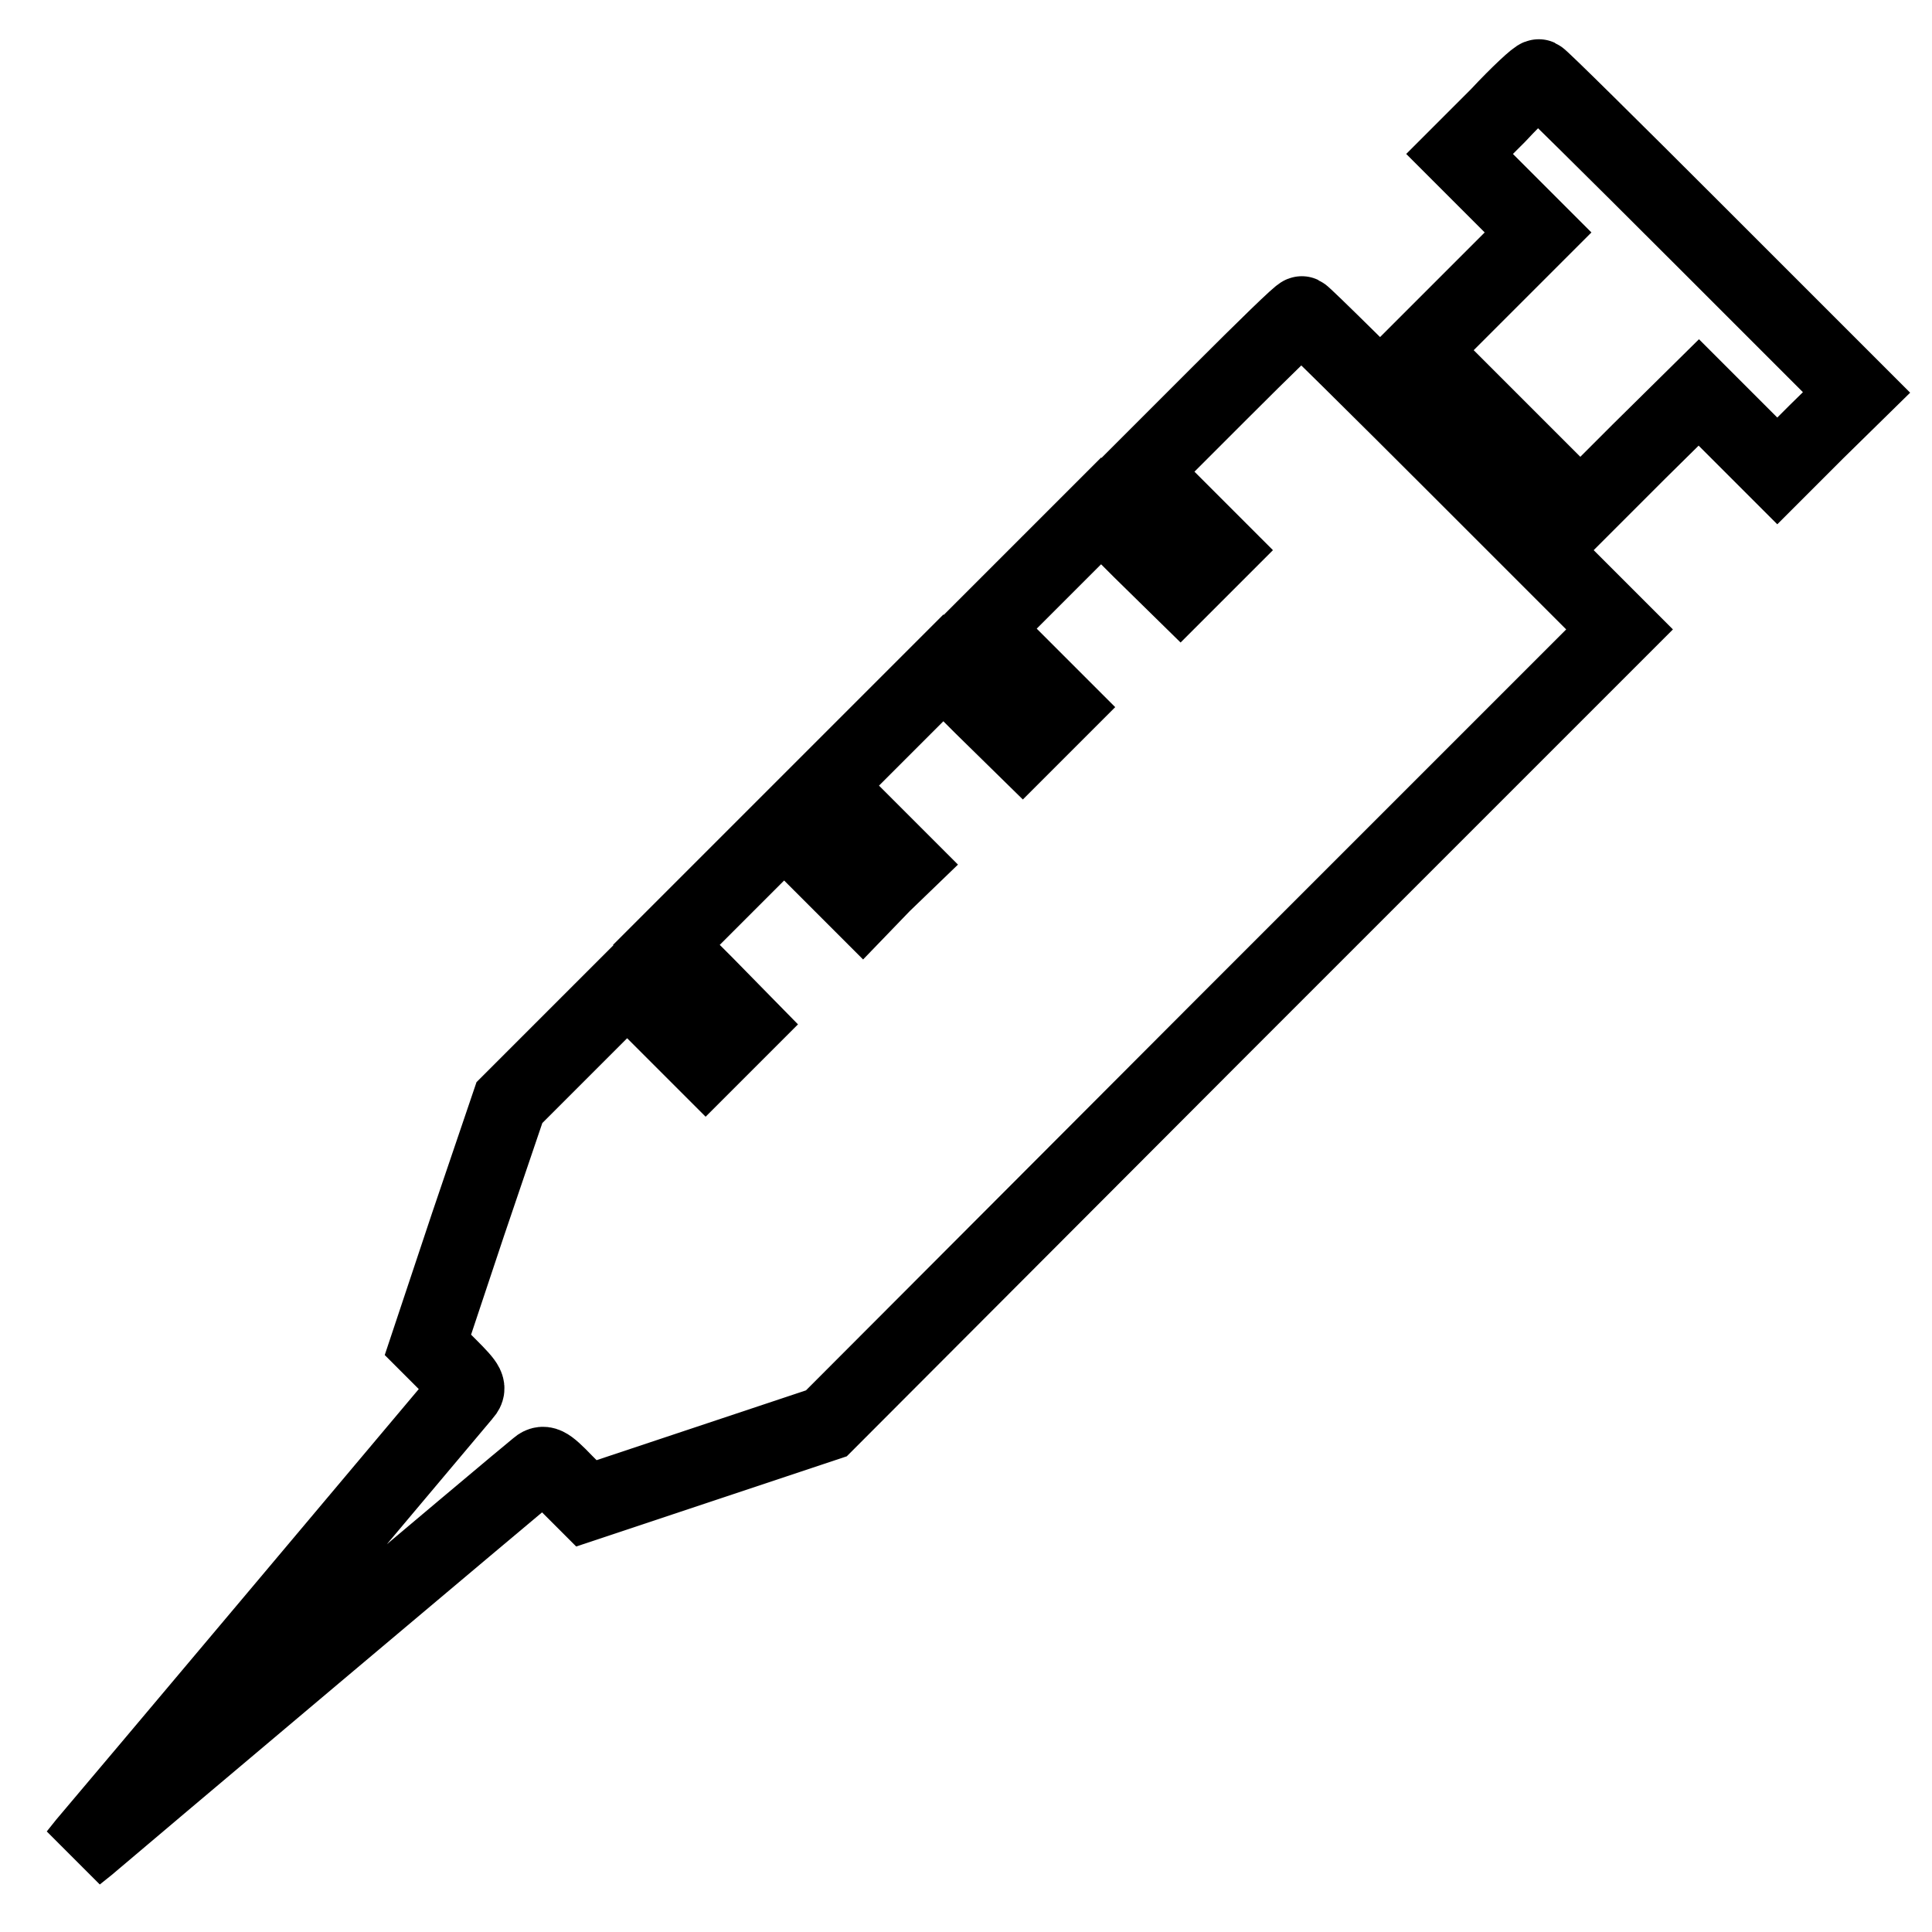
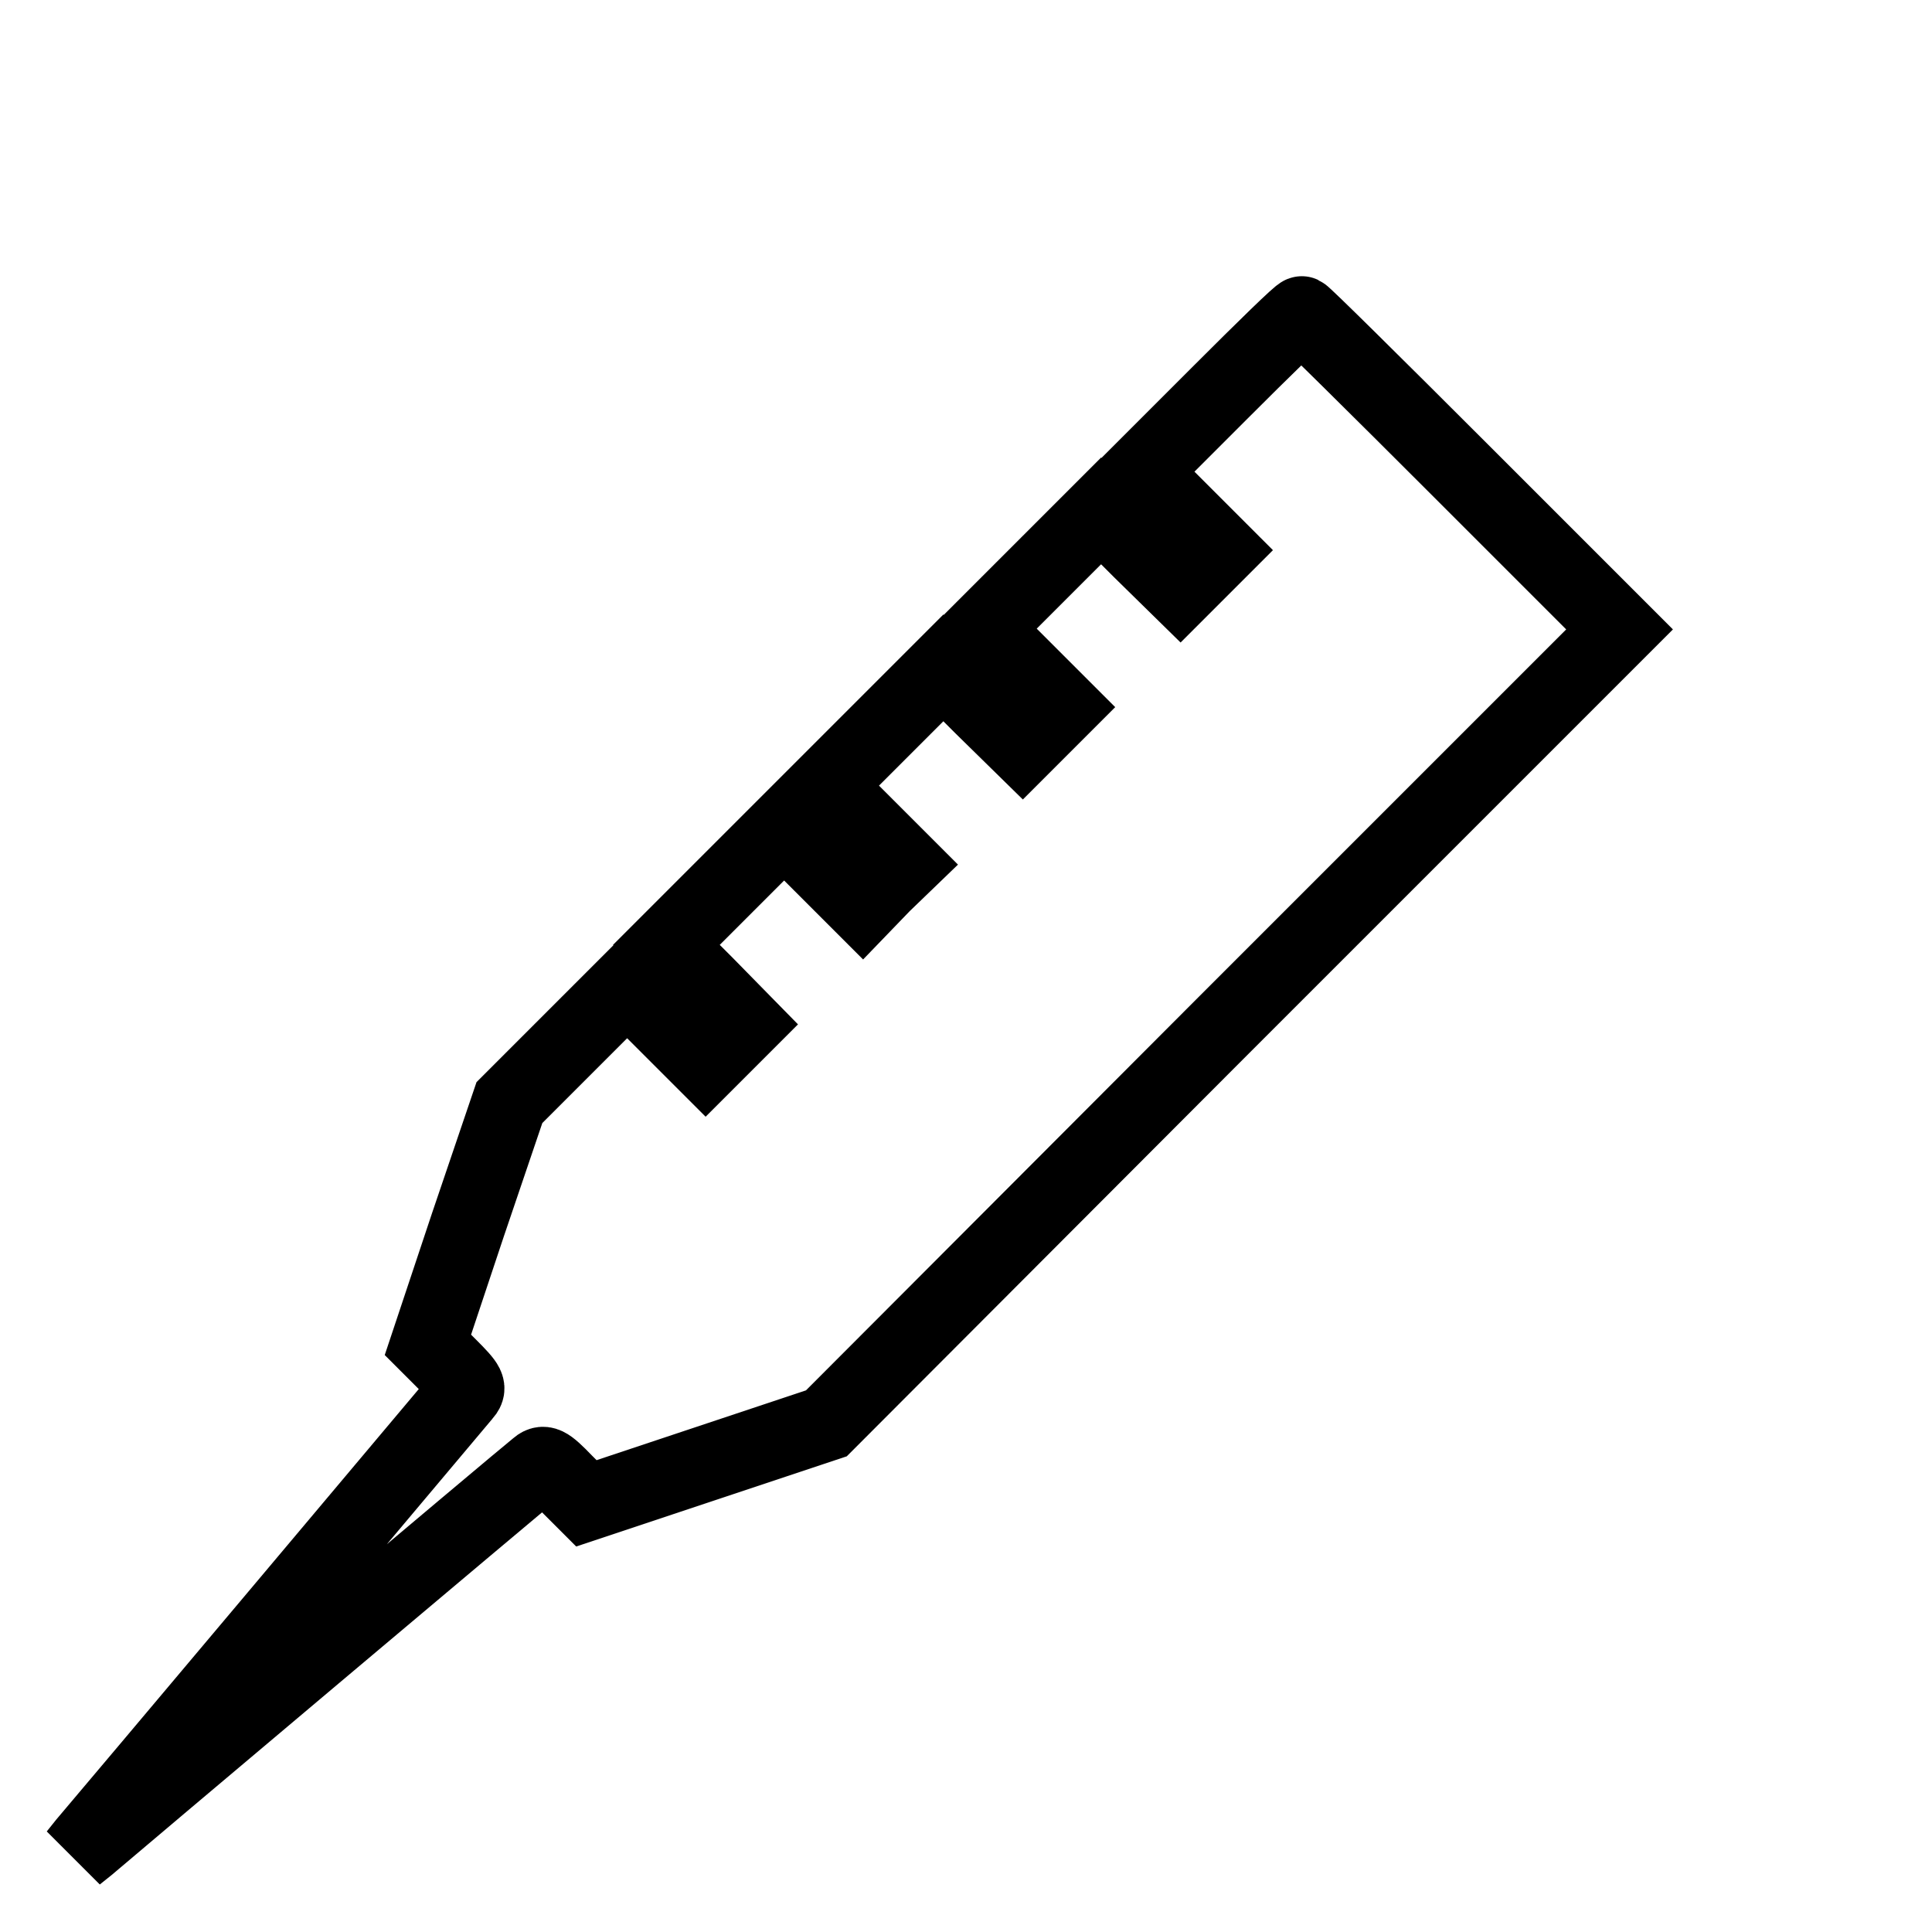
<svg xmlns="http://www.w3.org/2000/svg" version="1.1" x="0px" y="0px" viewBox="0 0 256 256" enable-background="new 0 0 256 256" xml:space="preserve">
  <g>
    <g>
      <g>
-         <path stroke-width="10" fill-opacity="0" stroke="#000000" d="M198.5,15.3l-5.1,5.1l5.2,5.2l5.2,5.2l-7.8,7.8l-7.8,7.8l10.6,10.6l10.6,10.6l7.8-7.8l7.9-7.8l5.2,5.2l5.2,5.2l5.2-5.2L246,52l-20.9-20.9c-11.5-11.5-21-20.9-21.2-20.9C203.7,10.1,201.2,12.4,198.5,15.3z" />
        <path stroke-width="10" fill-opacity="0" stroke="#000000" d="M161.7,52l-10.5,10.5l5.2,5.2l5.2,5.2l-2.6,2.6l-2.6,2.6l-5.3-5.2l-5.2-5.2l-7.8,7.8l-7.8,7.8l5.2,5.2l5.2,5.2l-2.6,2.6l-2.6,2.6l-5.3-5.2l-5.2-5.2l-7.8,7.8l-7.8,7.8l5.2,5.2l5.2,5.2l-2.8,2.7l-2.7,2.8l-5.2-5.2l-5.2-5.2l-7.8,7.8l-7.8,7.8l5.2,5.2l5.2,5.3l-2.6,2.6l-2.6,2.6l-5.2-5.2l-5.2-5.2l-7.8,7.8l-7.8,7.8L62,162.3l-5.3,15.9l2.8,2.8c2.6,2.6,2.7,2.9,1.9,3.8c-1,1.2-48.2,57.3-50.1,59.5l-1.2,1.5l1.5-1.2c2.2-1.9,58.2-49.1,59.5-50.1c0.9-0.8,1.3-0.7,3.8,1.9l2.8,2.8l15.9-5.3l15.9-5.3L162,136l52.6-52.6l-20.9-20.9c-11.5-11.5-21-20.9-21.2-20.9C172.3,41.5,167.5,46.2,161.7,52z" />
      </g>
    </g>
  </g>
</svg>